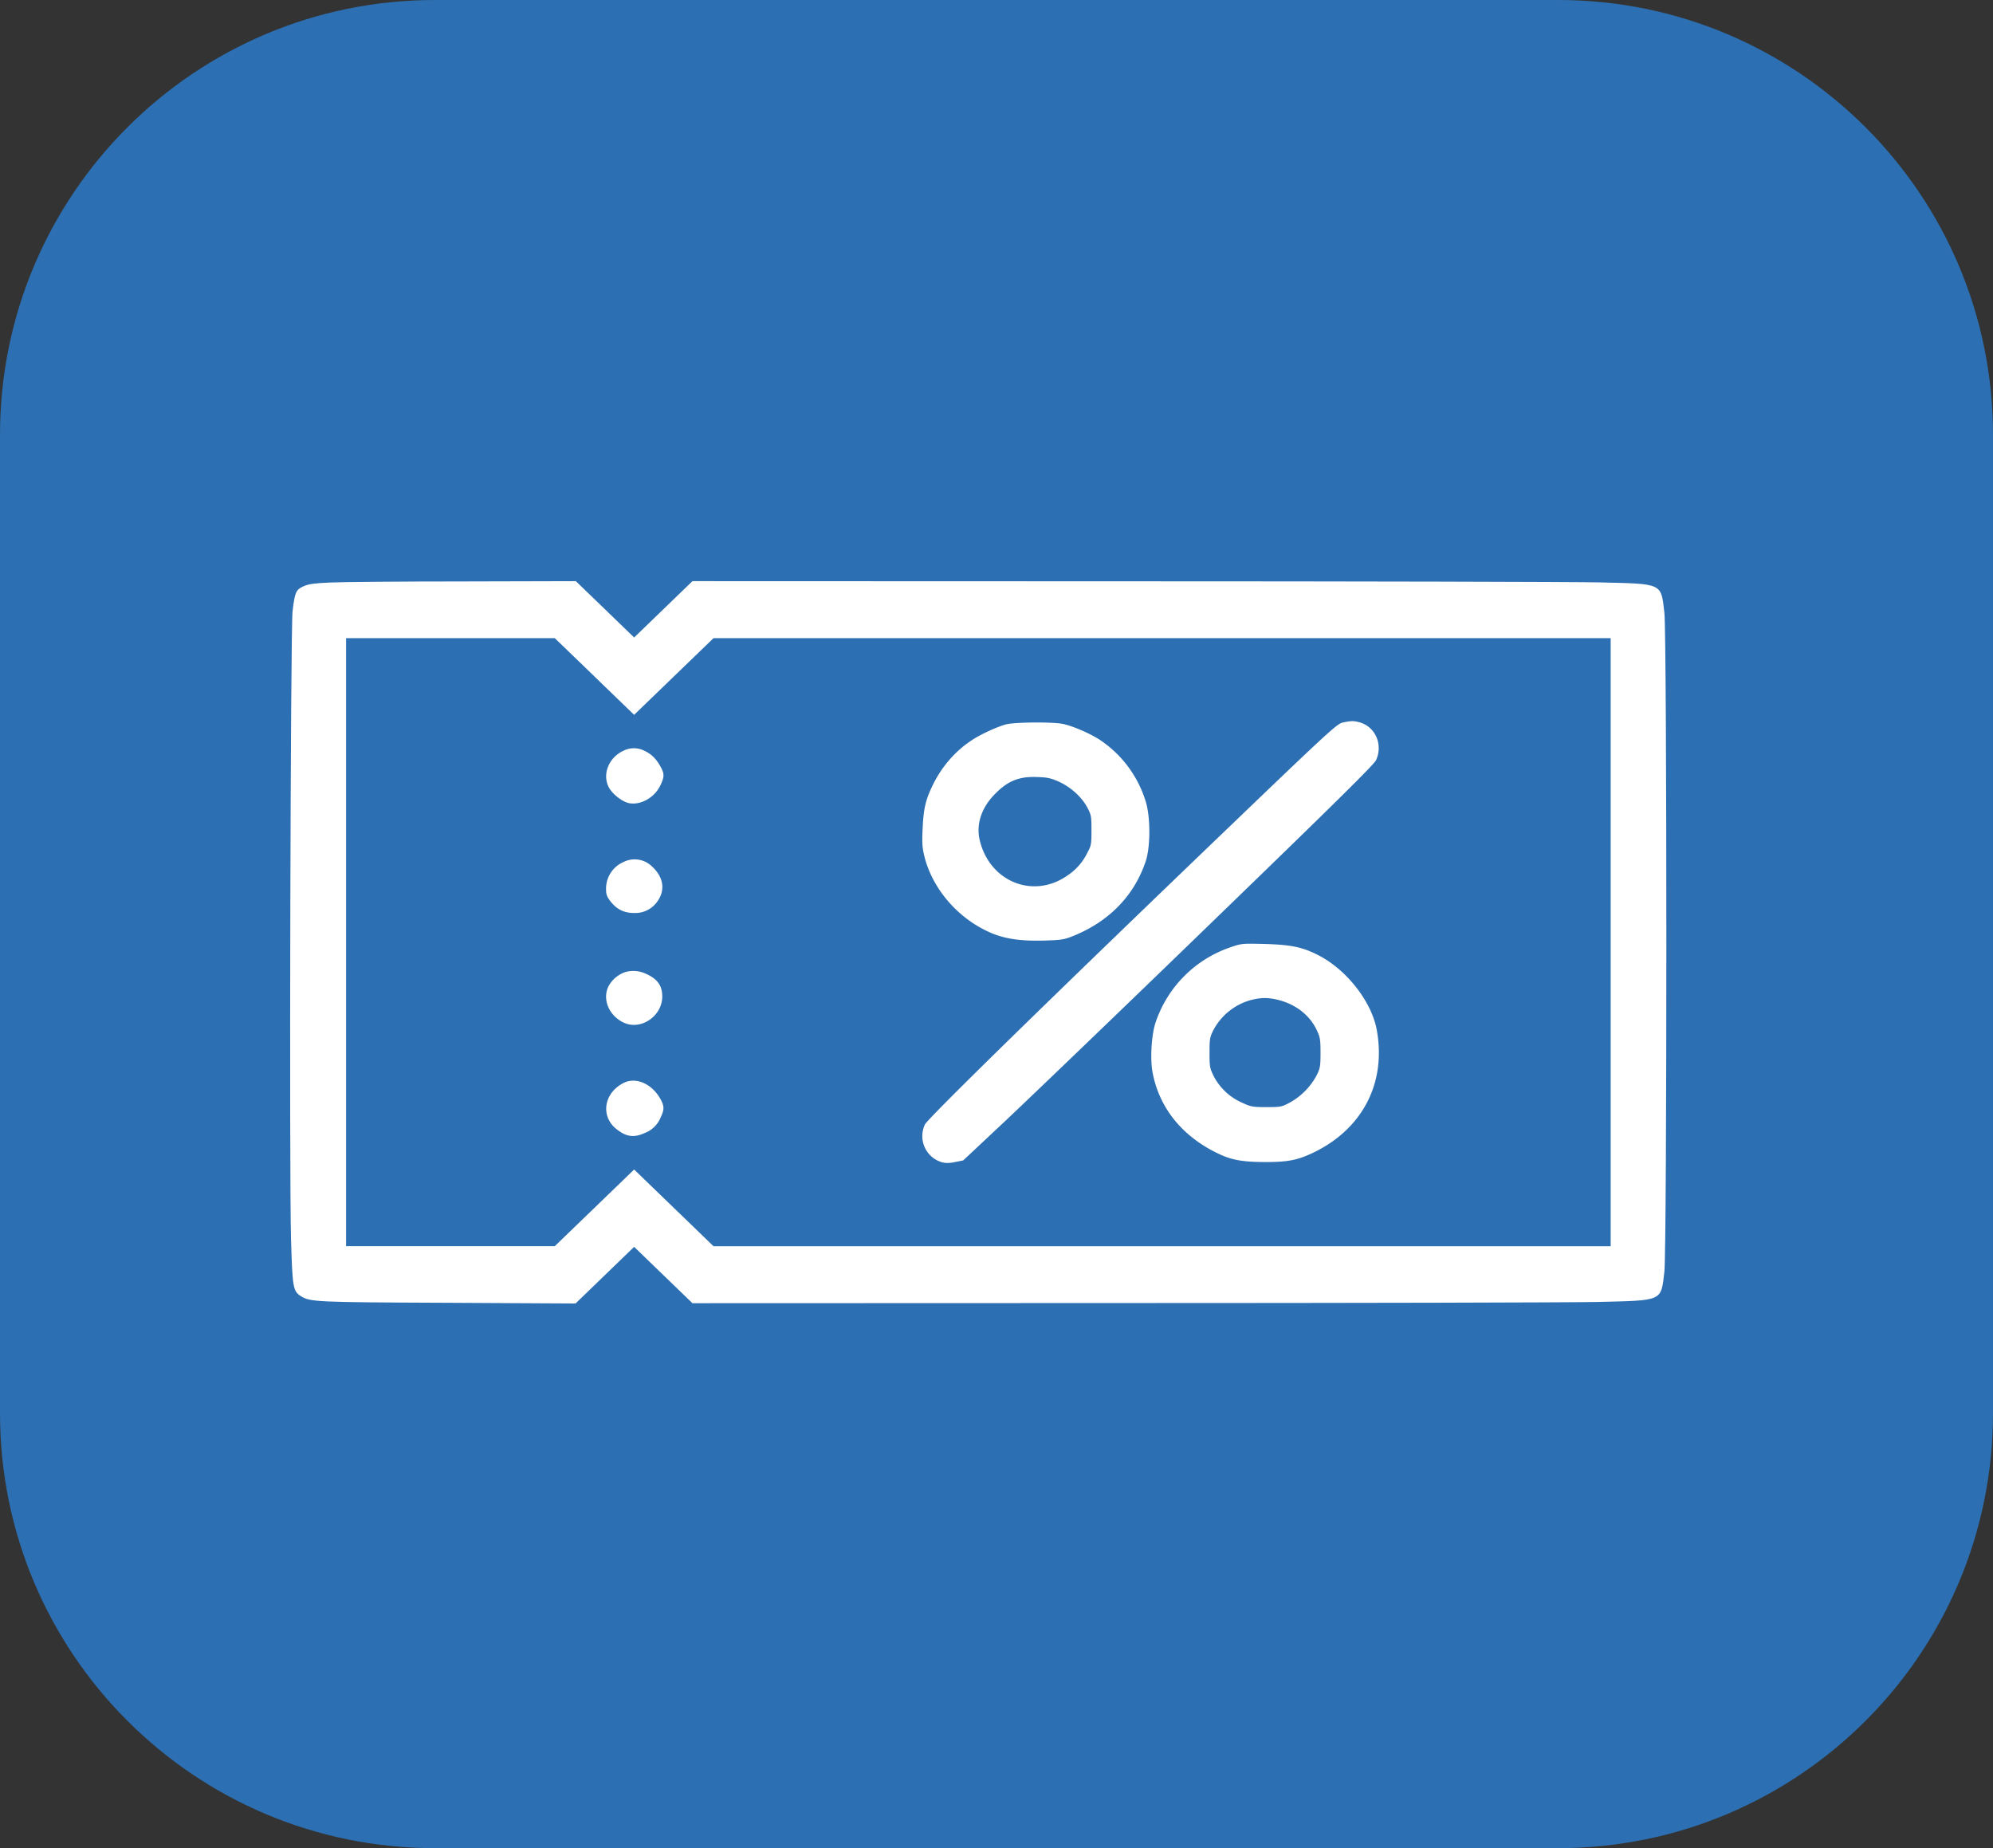
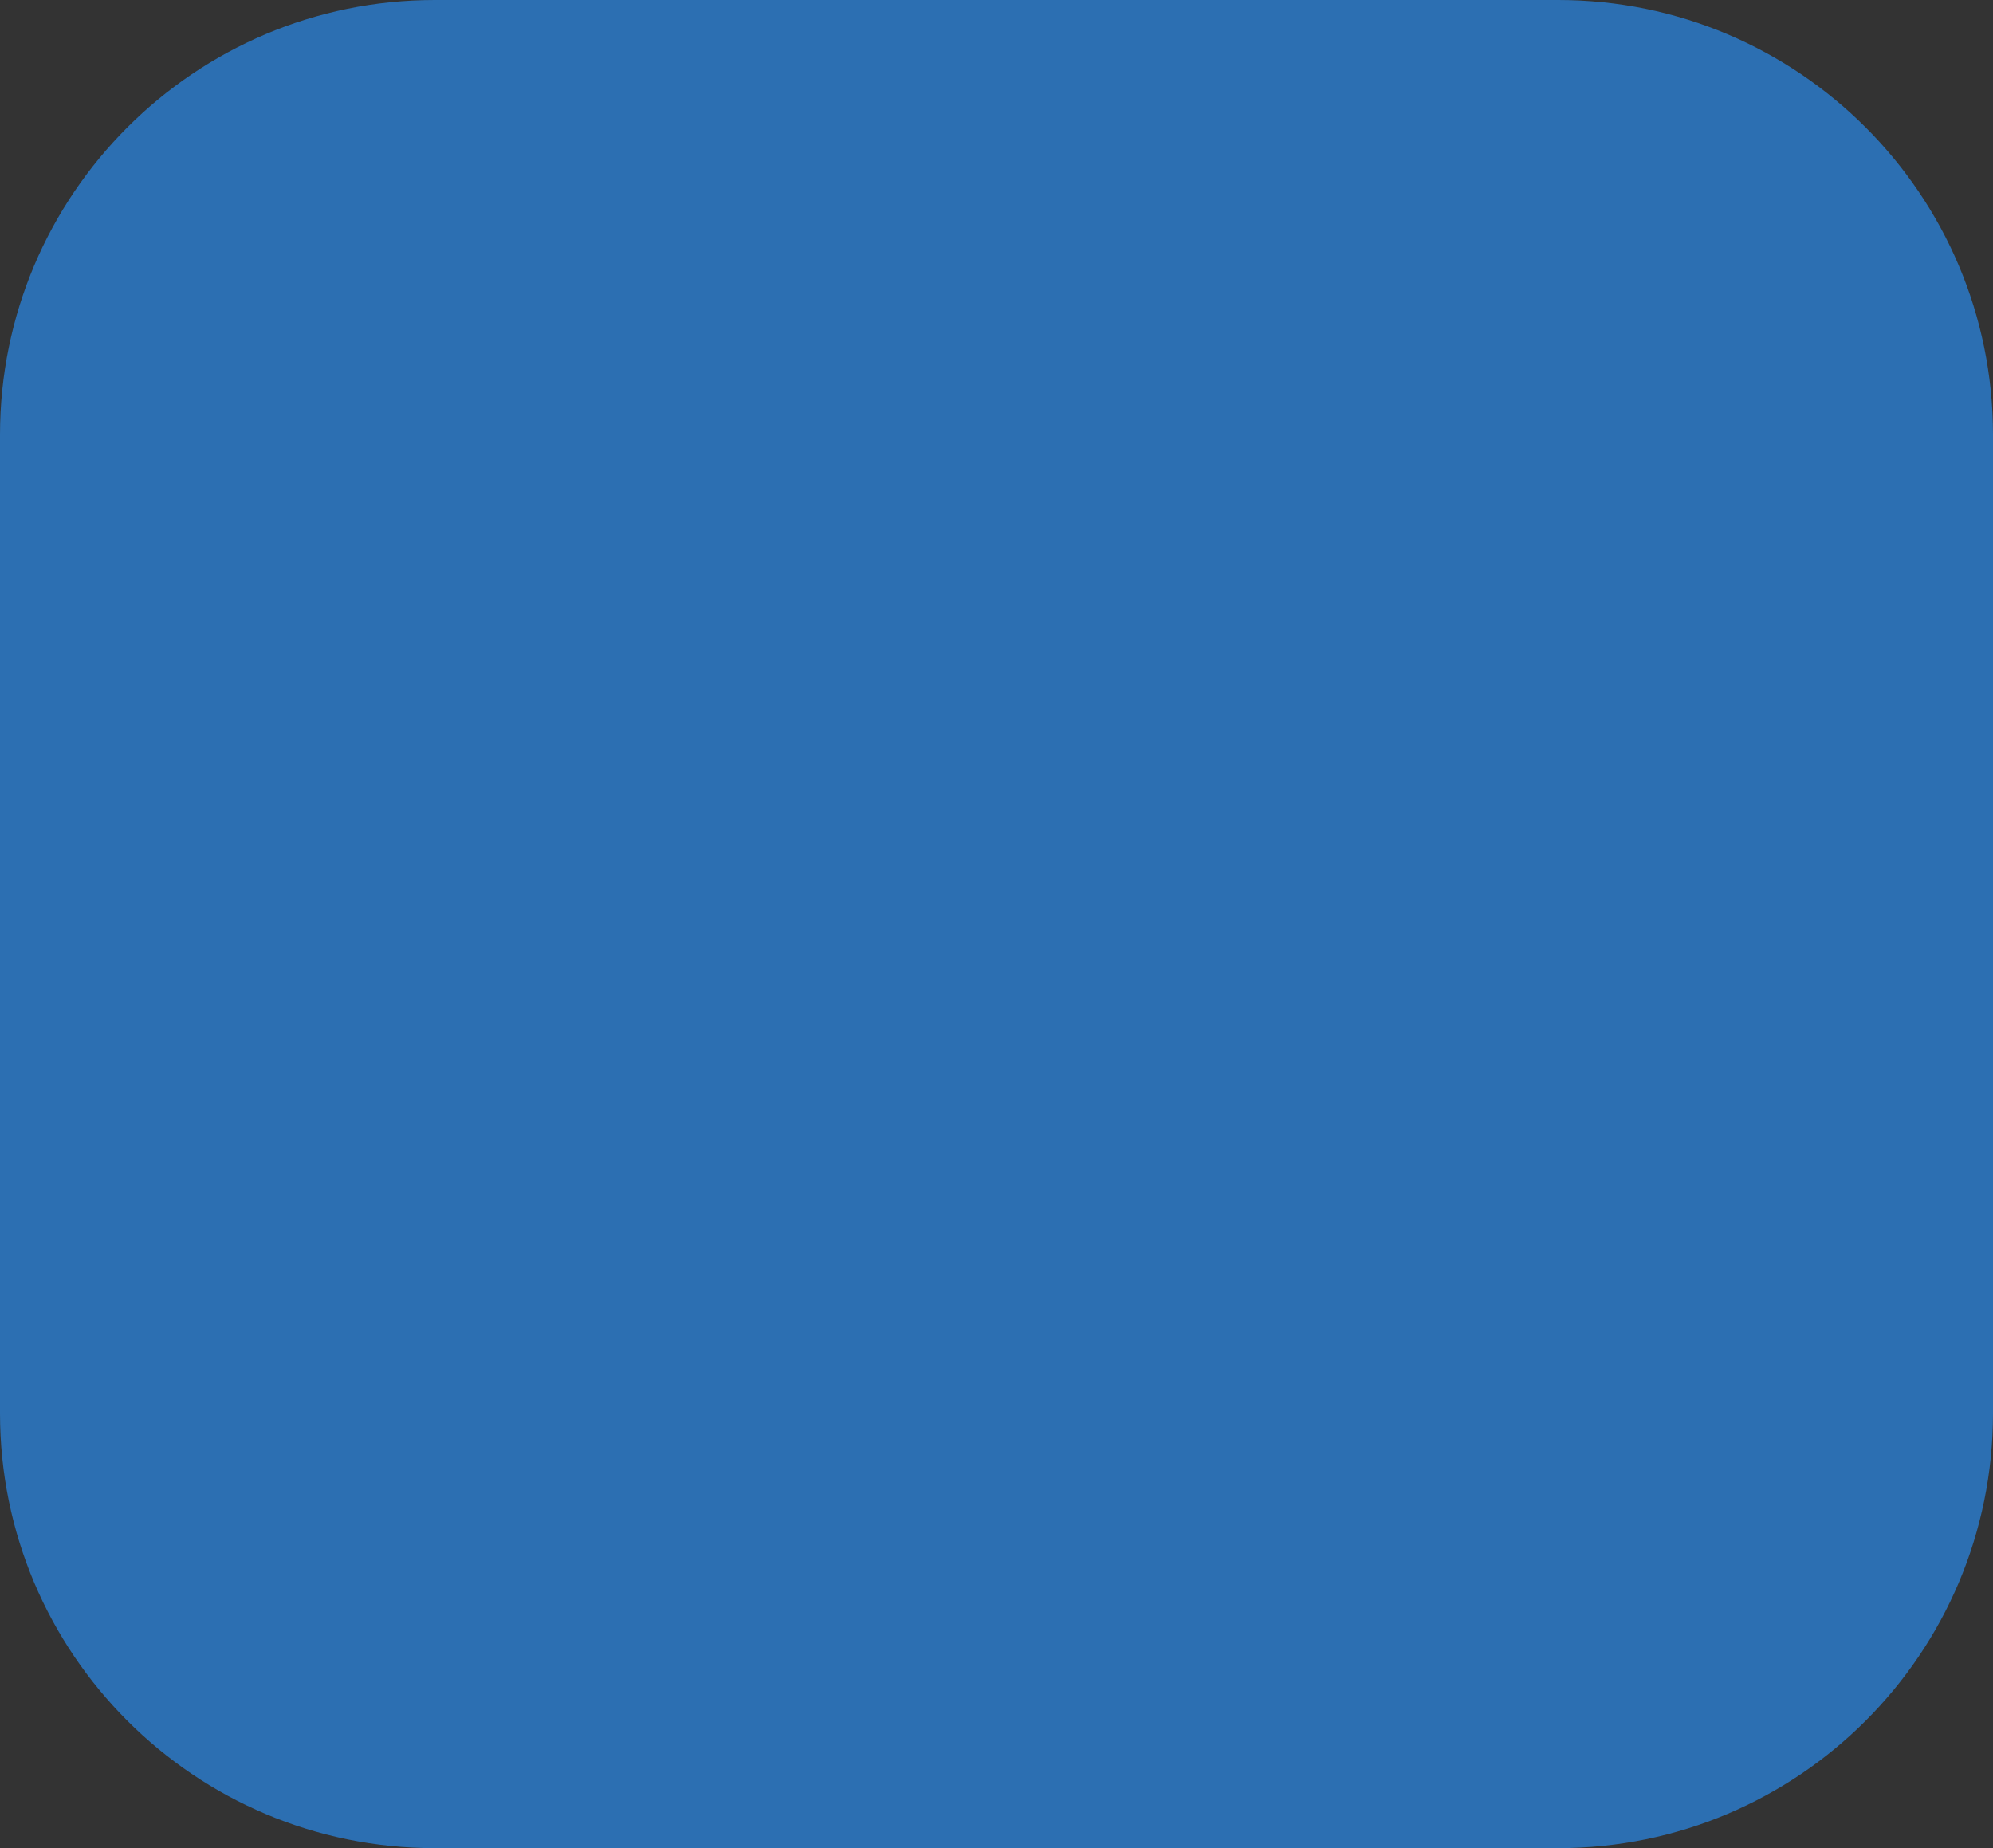
<svg xmlns="http://www.w3.org/2000/svg" width="55" height="51" fill="none">
  <rect width="100%" height="100%" fill="#333333" stroke="none" />
  <path fill="#2C6FB2" d="M0 12C0 5.373 5.373 0 12 0h31c6.627 0 12 5.373 12 12v27c0 6.627-5.373 12-12 12H12C5.373 51 0 45.627 0 39V12Z" />
  <g fill="#fff" clip-path="url(#a)">
-     <path d="M9.105 16.075c-.422.018-.581.04-.721.1-.217.094-.248.165-.31.69-.058.453-.093 15.558-.043 17.318.039 1.345.054 1.446.272 1.584.255.161.395.169 4.075.184l3.505.019.81-.783.807-.78.807.78.802.775 11.807-.004c6.495 0 12.42-.014 13.165-.03 1.826-.044 1.752-.01 1.85-.83.073-.626.073-17.57 0-18.196-.098-.82-.028-.79-1.811-.831-.726-.015-6.65-.03-13.165-.03l-11.846-.004-.802.775-.807.78-.806-.78-.803-.775-3.121.008c-1.718 0-3.366.015-3.665.03Zm7.298 2.591 1.097 1.06 1.097-1.06 1.094-1.056H44.449v16.78H19.691l-1.094-1.057-1.097-1.06-1.097 1.06-1.094 1.056H9.551V17.61H15.31l1.094 1.056Z" />
    <path d="M37.05 19.94c-.15.033-.399.258-3.004 2.76-5.041 4.835-8.442 8.161-8.523 8.333a.752.752 0 0 0 .465 1.038c.109.03.202.03.369-.004l.224-.045 1.19-1.116c.652-.614 3.2-3.06 5.654-5.438 3.405-3.296 4.487-4.363 4.549-4.49.197-.428-.016-.926-.458-1.046-.167-.045-.236-.041-.465.008ZM27.764 19.989c-.24.063-.714.28-.946.438-.454.296-.83.73-1.074 1.232-.202.409-.26.667-.283 1.214-.02.415-.008.535.058.794.225.857.888 1.636 1.733 2.033.427.203.88.274 1.57.255.481-.015.547-.026.815-.135.988-.404 1.675-1.123 1.985-2.067.128-.4.128-1.195 0-1.622a3.152 3.152 0 0 0-1.26-1.708c-.283-.187-.791-.404-1.051-.45-.318-.055-1.314-.044-1.547.016Zm1.454 1.58c.33.15.624.416.783.704.113.214.12.248.12.637 0 .382-.007.427-.112.618a1.563 1.563 0 0 1-.543.626c-.938.666-2.148.187-2.427-.96-.105-.43.035-.88.387-1.25.365-.386.68-.52 1.183-.502.295.008.388.03.609.127ZM17.21 20.715c-.42.188-.605.675-.396 1.034.108.184.372.382.555.416.317.056.694-.157.852-.487.113-.232.117-.322.016-.506-.116-.22-.256-.363-.446-.45a.638.638 0 0 0-.582-.007ZM17.21 23.786a.8.8 0 0 0-.485.745c0 .154.023.214.131.353.171.213.369.31.644.31a.74.74 0 0 0 .651-.333c.214-.307.156-.663-.155-.948a.684.684 0 0 0-.787-.127ZM33.952 26.142a3.3 3.3 0 0 0-2.066 2.086c-.109.33-.148.985-.082 1.349.183 1.007.842 1.813 1.873 2.284.334.154.652.206 1.253.206.605 0 .872-.052 1.287-.247 1.38-.651 2.047-1.932 1.776-3.404-.144-.78-.834-1.66-1.61-2.056-.438-.225-.752-.289-1.473-.311-.632-.015-.643-.015-.958.093Zm1.319 1.45c.484.12.868.42 1.058.816.101.21.113.27.113.644 0 .375-.012.431-.109.626a1.866 1.866 0 0 1-.733.745c-.232.124-.26.128-.651.128-.376 0-.427-.008-.667-.12a1.612 1.612 0 0 1-.78-.72c-.116-.232-.123-.27-.123-.659 0-.378.007-.43.108-.629a1.674 1.674 0 0 1 1.035-.827c.28-.072.477-.072.749-.004ZM17.256 26.824a.845.845 0 0 0-.454.374c-.19.36-.011.813.396 1.015.473.236 1.078-.165 1.078-.715 0-.304-.136-.49-.466-.633a.813.813 0 0 0-.554-.041ZM17.21 29.884c-.544.273-.645.91-.207 1.266.272.22.485.255.788.116a.764.764 0 0 0 .442-.434c.1-.21.1-.304.004-.484-.23-.434-.683-.64-1.028-.464Z" />
  </g>
  <defs>
    <clipPath id="a">
-       <path fill="#fff" d="M8 16h38v20H8z" />
-     </clipPath>
+       </clipPath>
  </defs>
</svg>